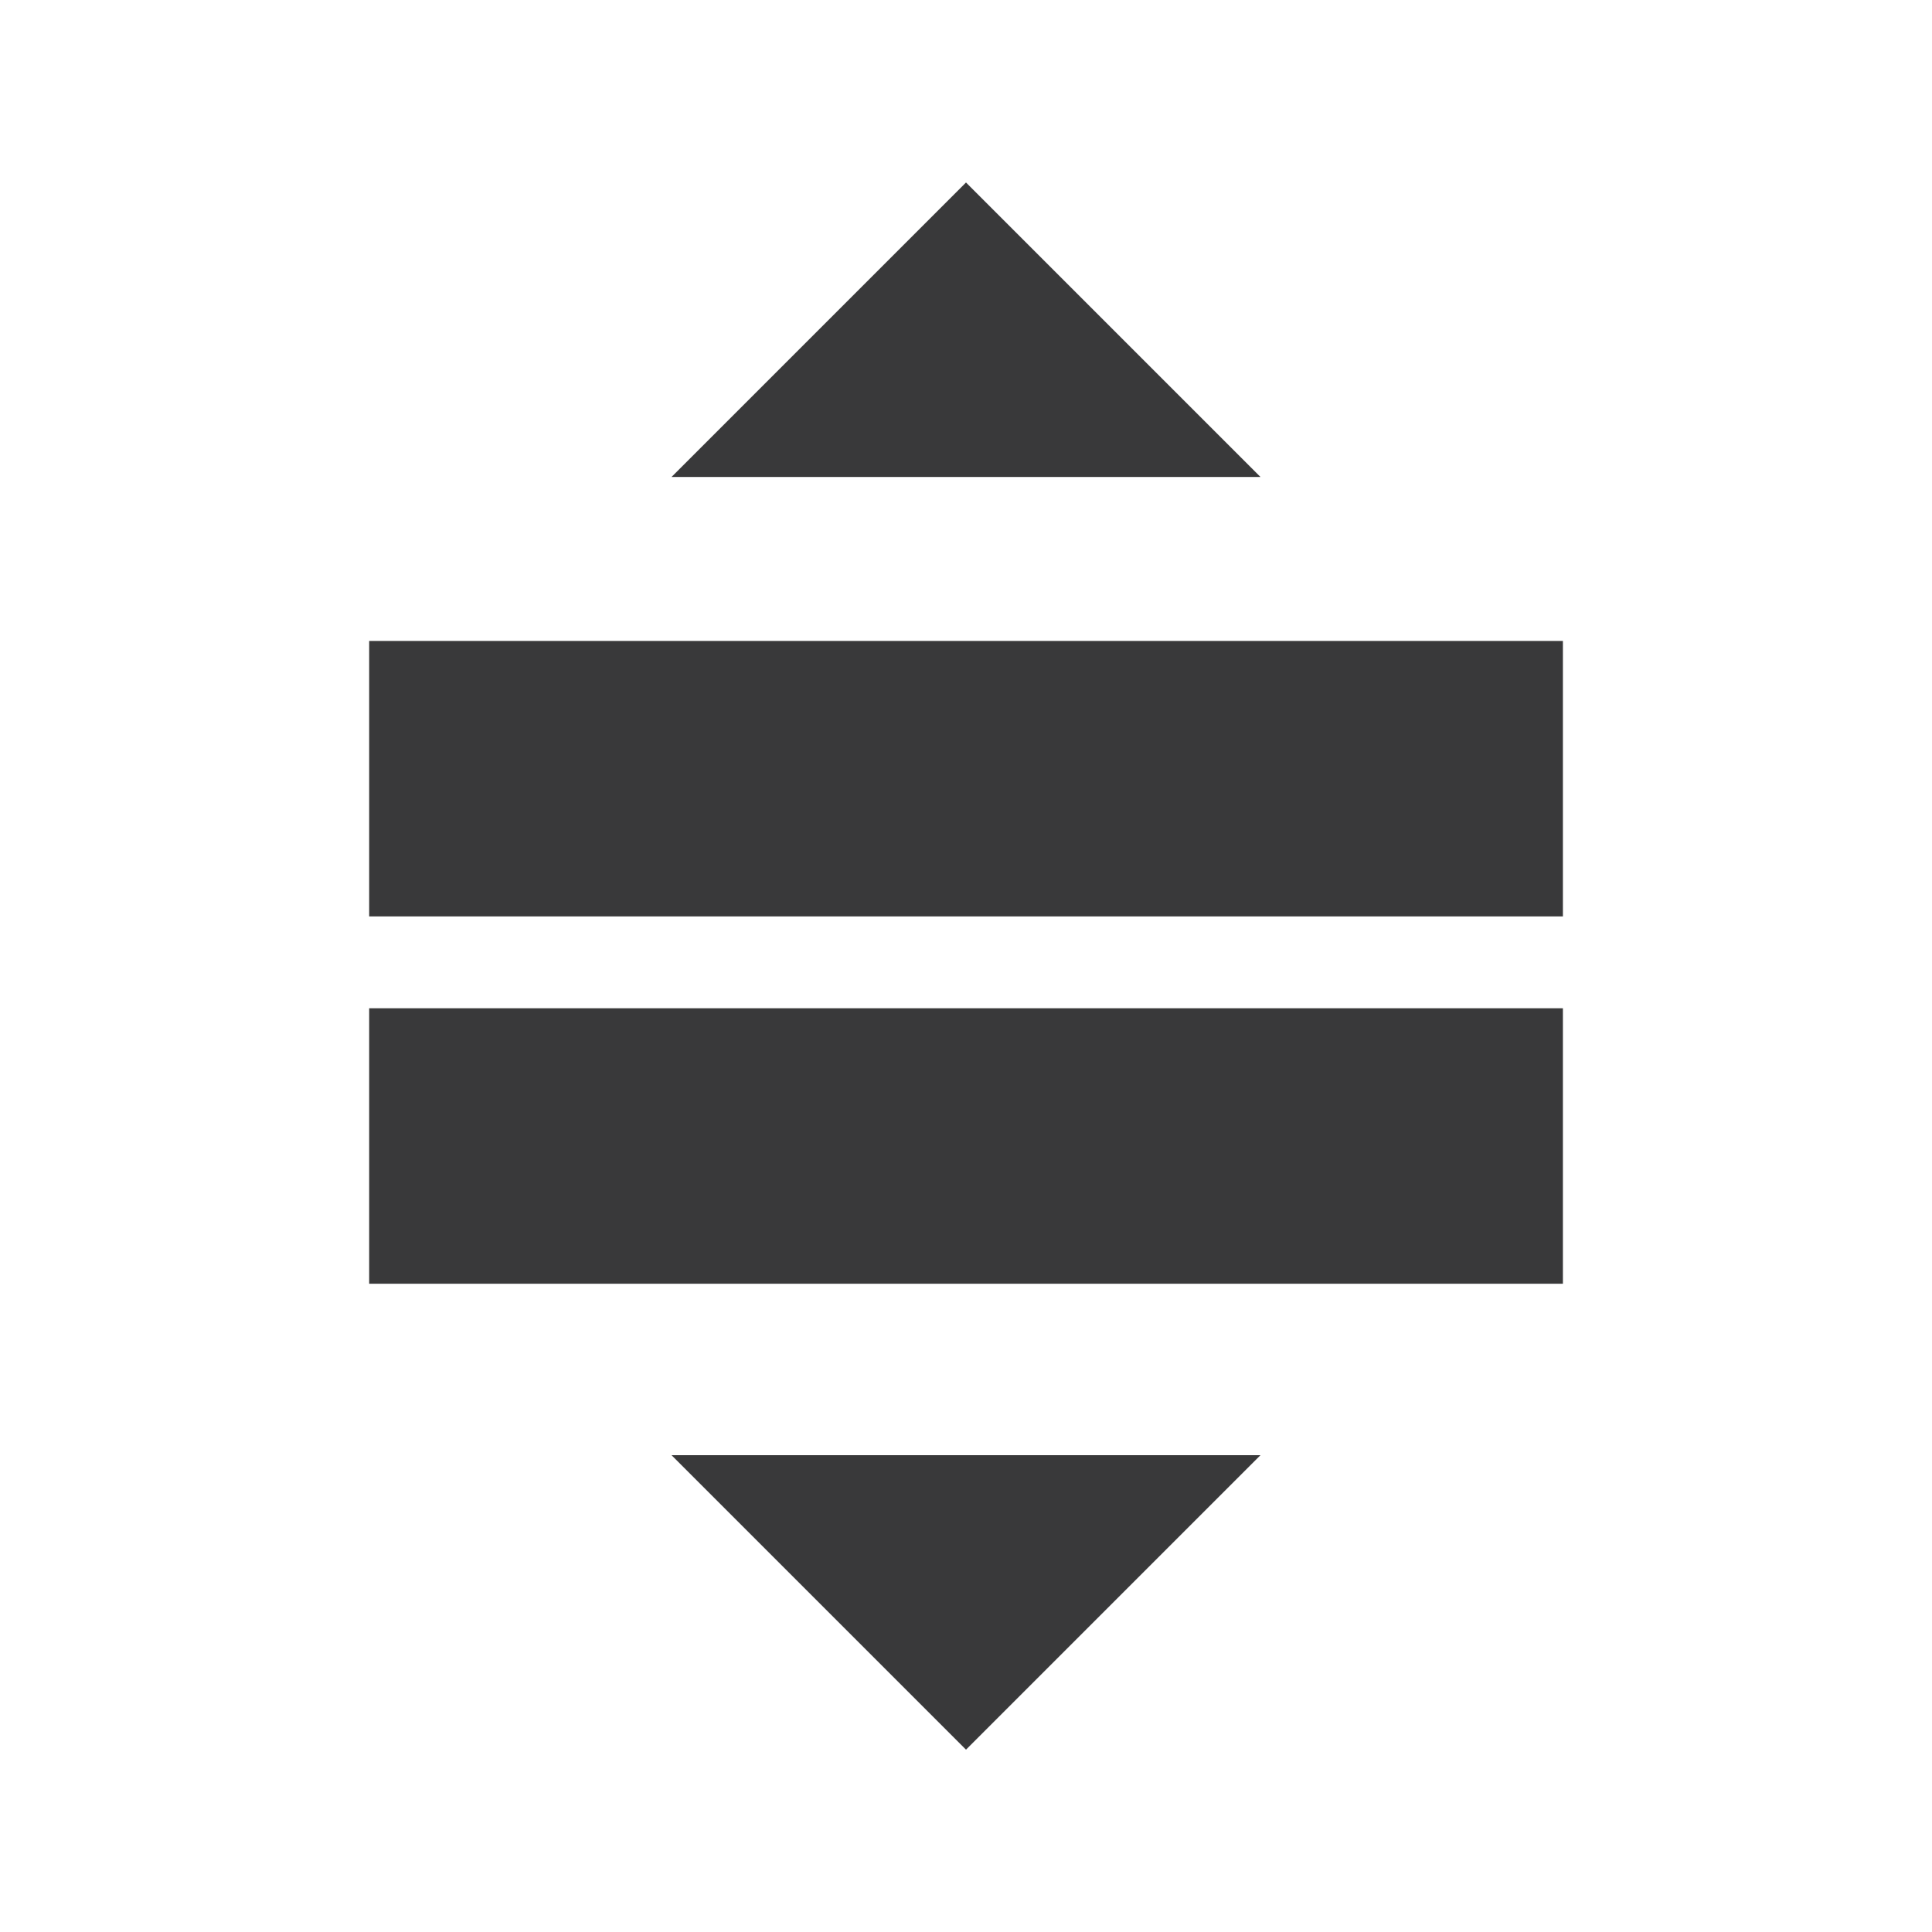
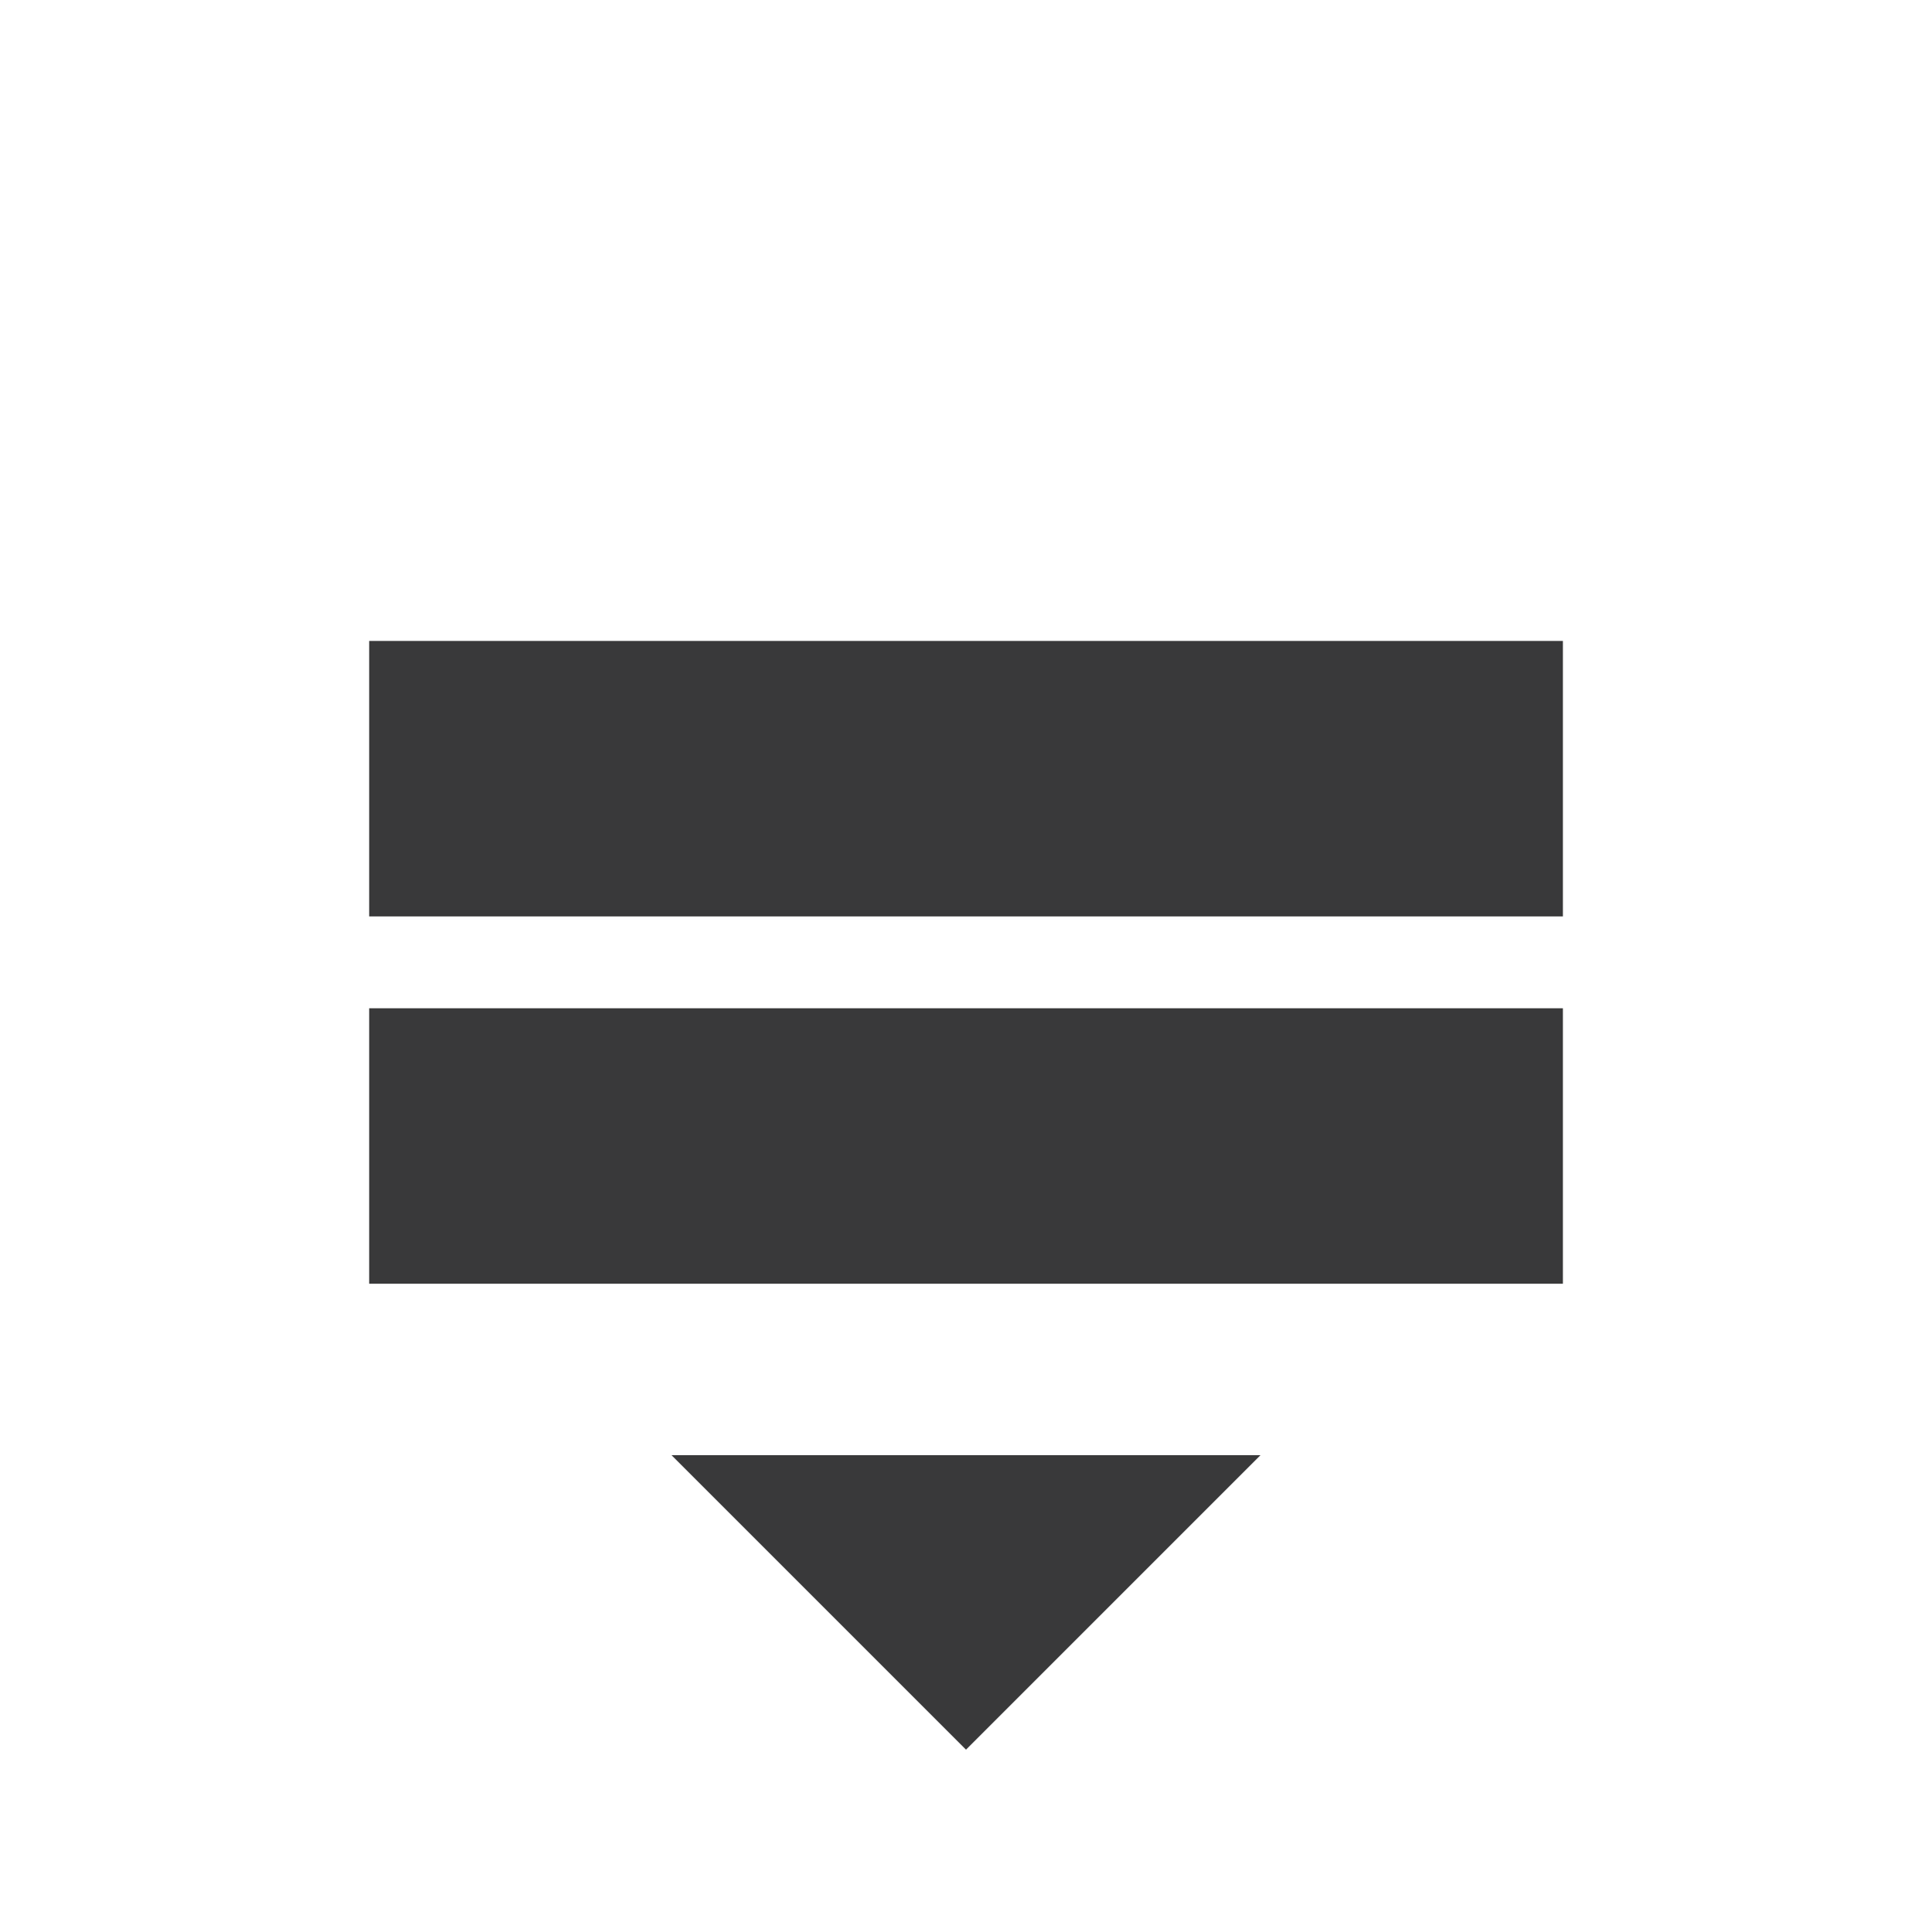
<svg xmlns="http://www.w3.org/2000/svg" width="24" height="24" viewBox="0 0 24 24">
  <g id="Group_25315" data-name="Group 25315" transform="translate(-453.339 -261.339)">
    <rect id="Rectangle_4640" data-name="Rectangle 4640" width="24" height="24" transform="translate(453.339 261.339)" fill="rgba(255,255,255,0)" />
    <g id="Group_25316" data-name="Group 25316" transform="translate(396.925 263.606)">
-       <path id="Path_57669" data-name="Path 57669" d="M159.789,3.658h7.316L163.447,0Z" transform="translate(-95.033)" fill="#39393a" />
      <path id="Path_57670" data-name="Path 57670" d="M167.105,415.789h-7.316l3.658,3.658Z" transform="translate(-95.033 -399.979)" fill="#39393a" />
      <path id="Path_57671" data-name="Path 57671" d="M61,149.789H75.829v3.422H61Z" transform="translate(0 -144.094)" fill="#39393a" />
      <path id="Path_57672" data-name="Path 57672" d="M61,269.789H75.829v3.422H61Z" transform="translate(0 -259.531)" fill="#39393a" />
    </g>
  </g>
</svg>